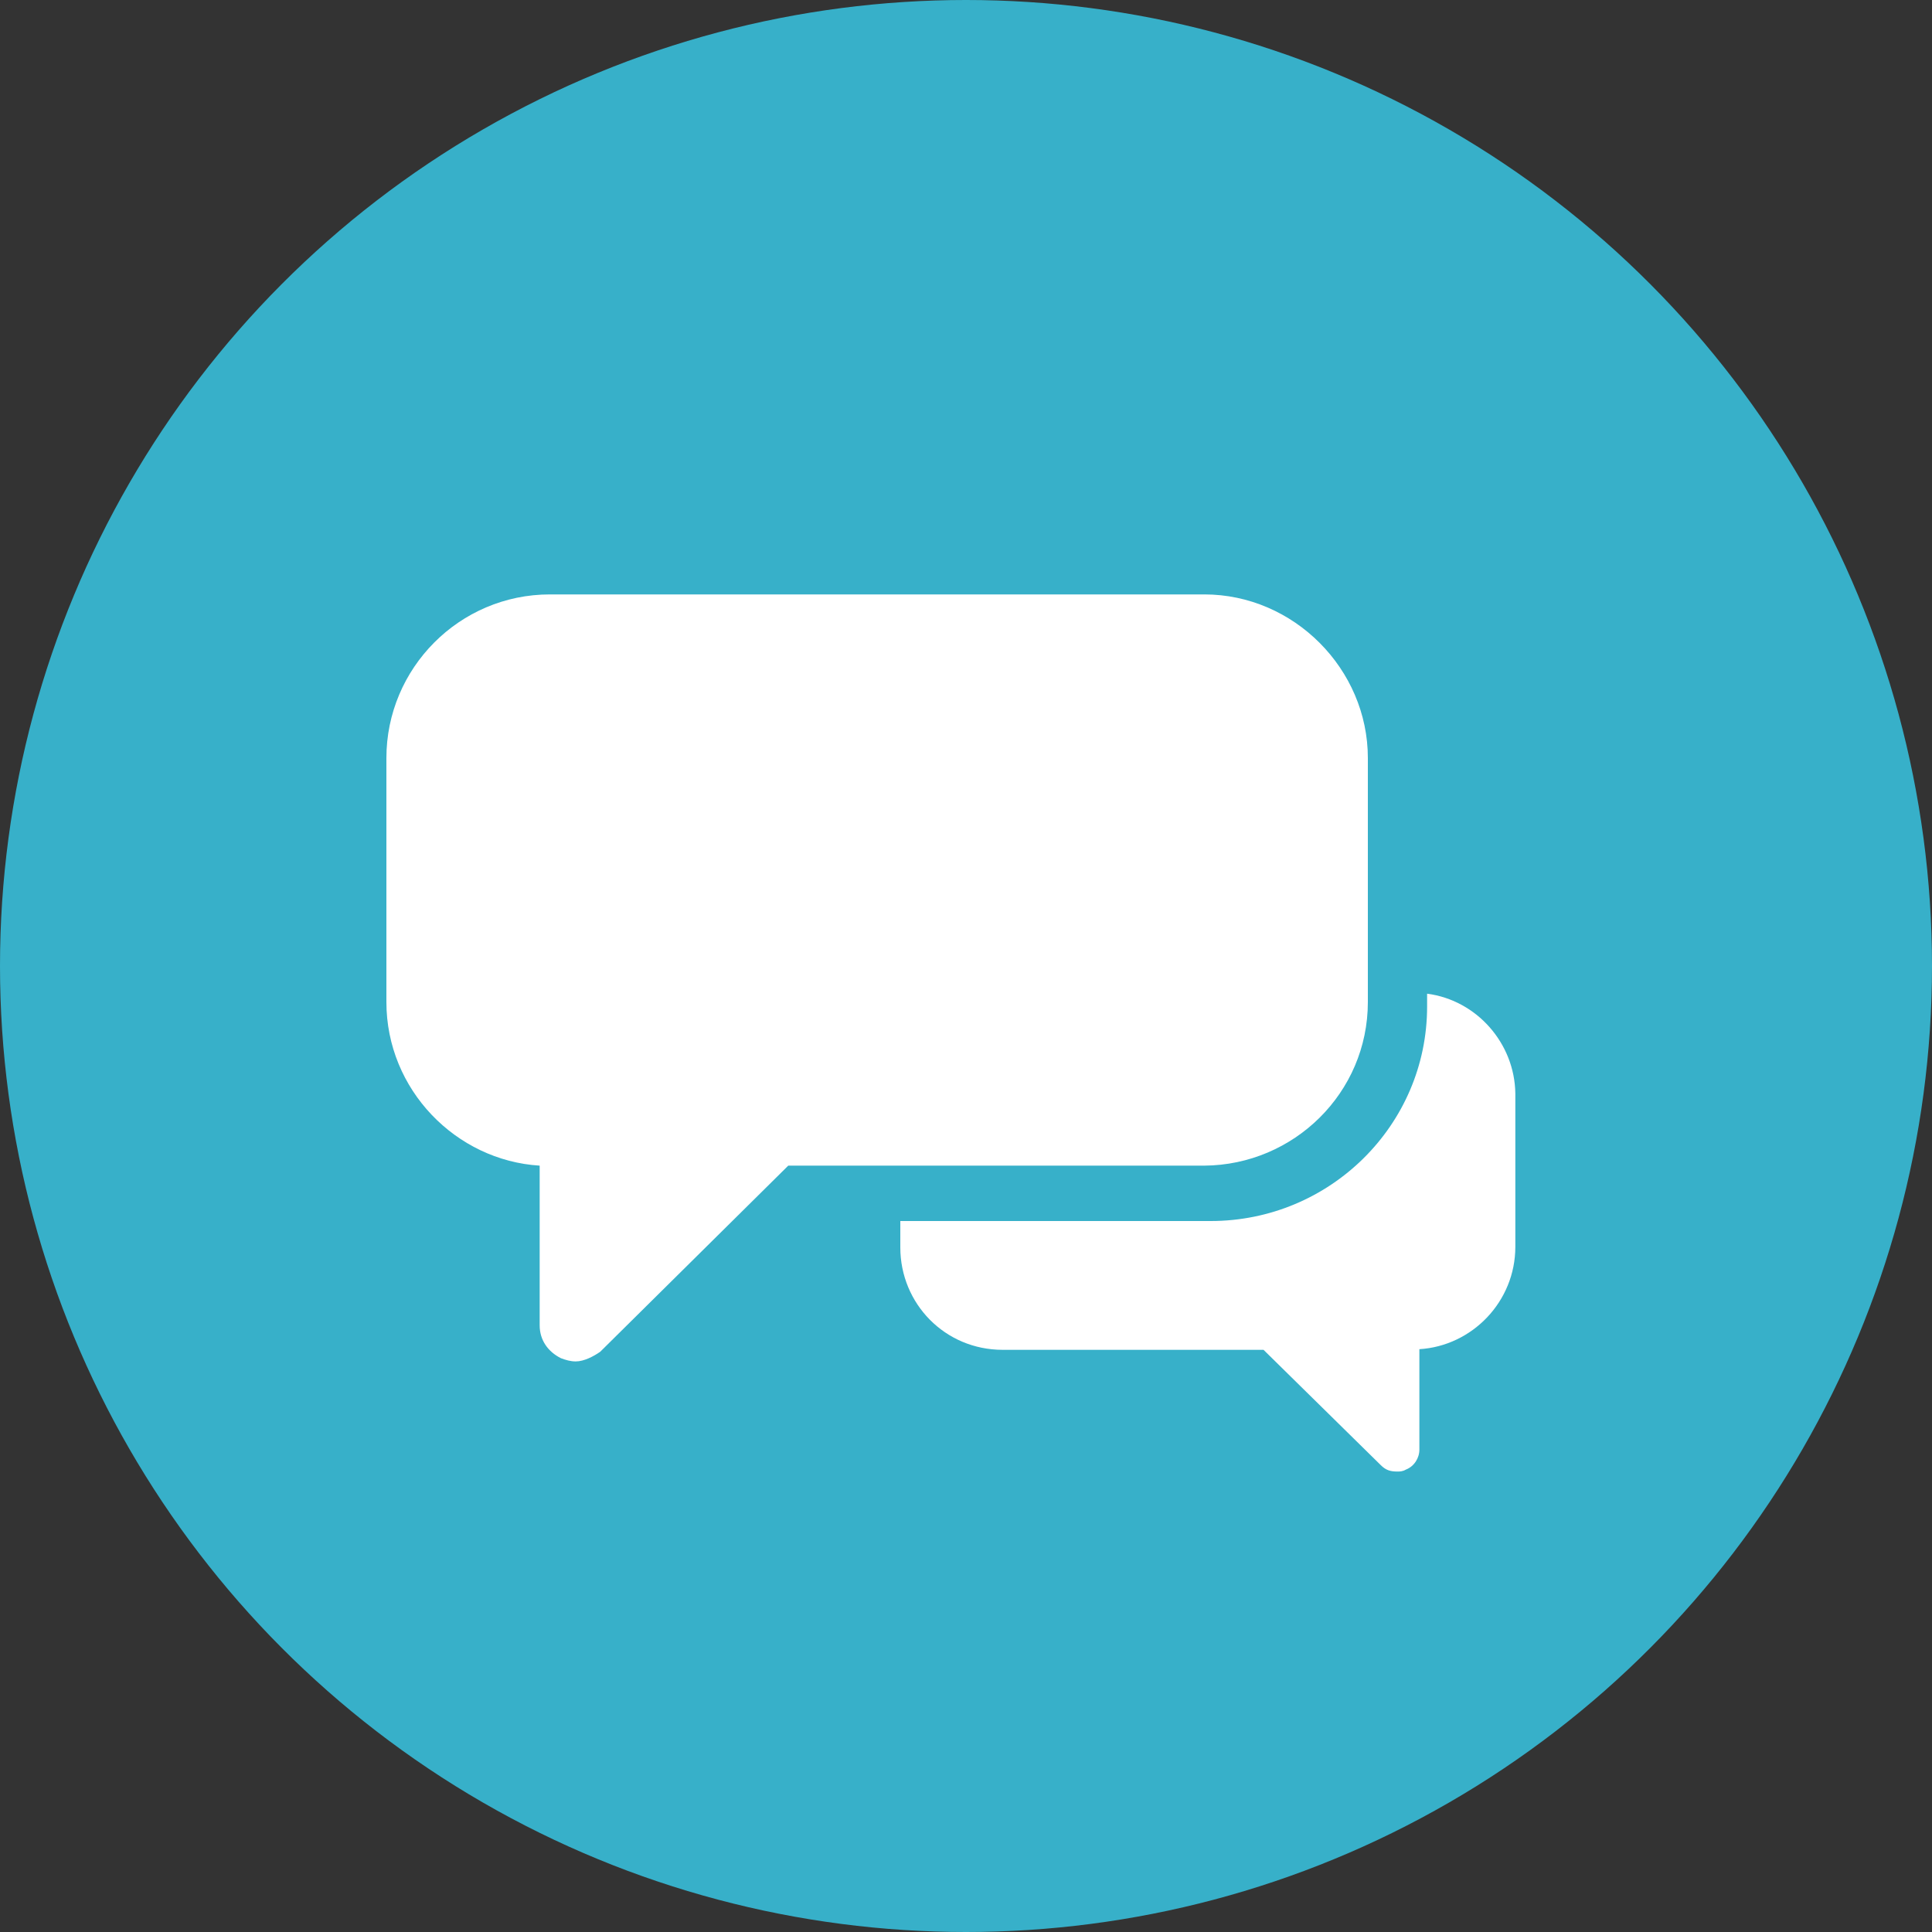
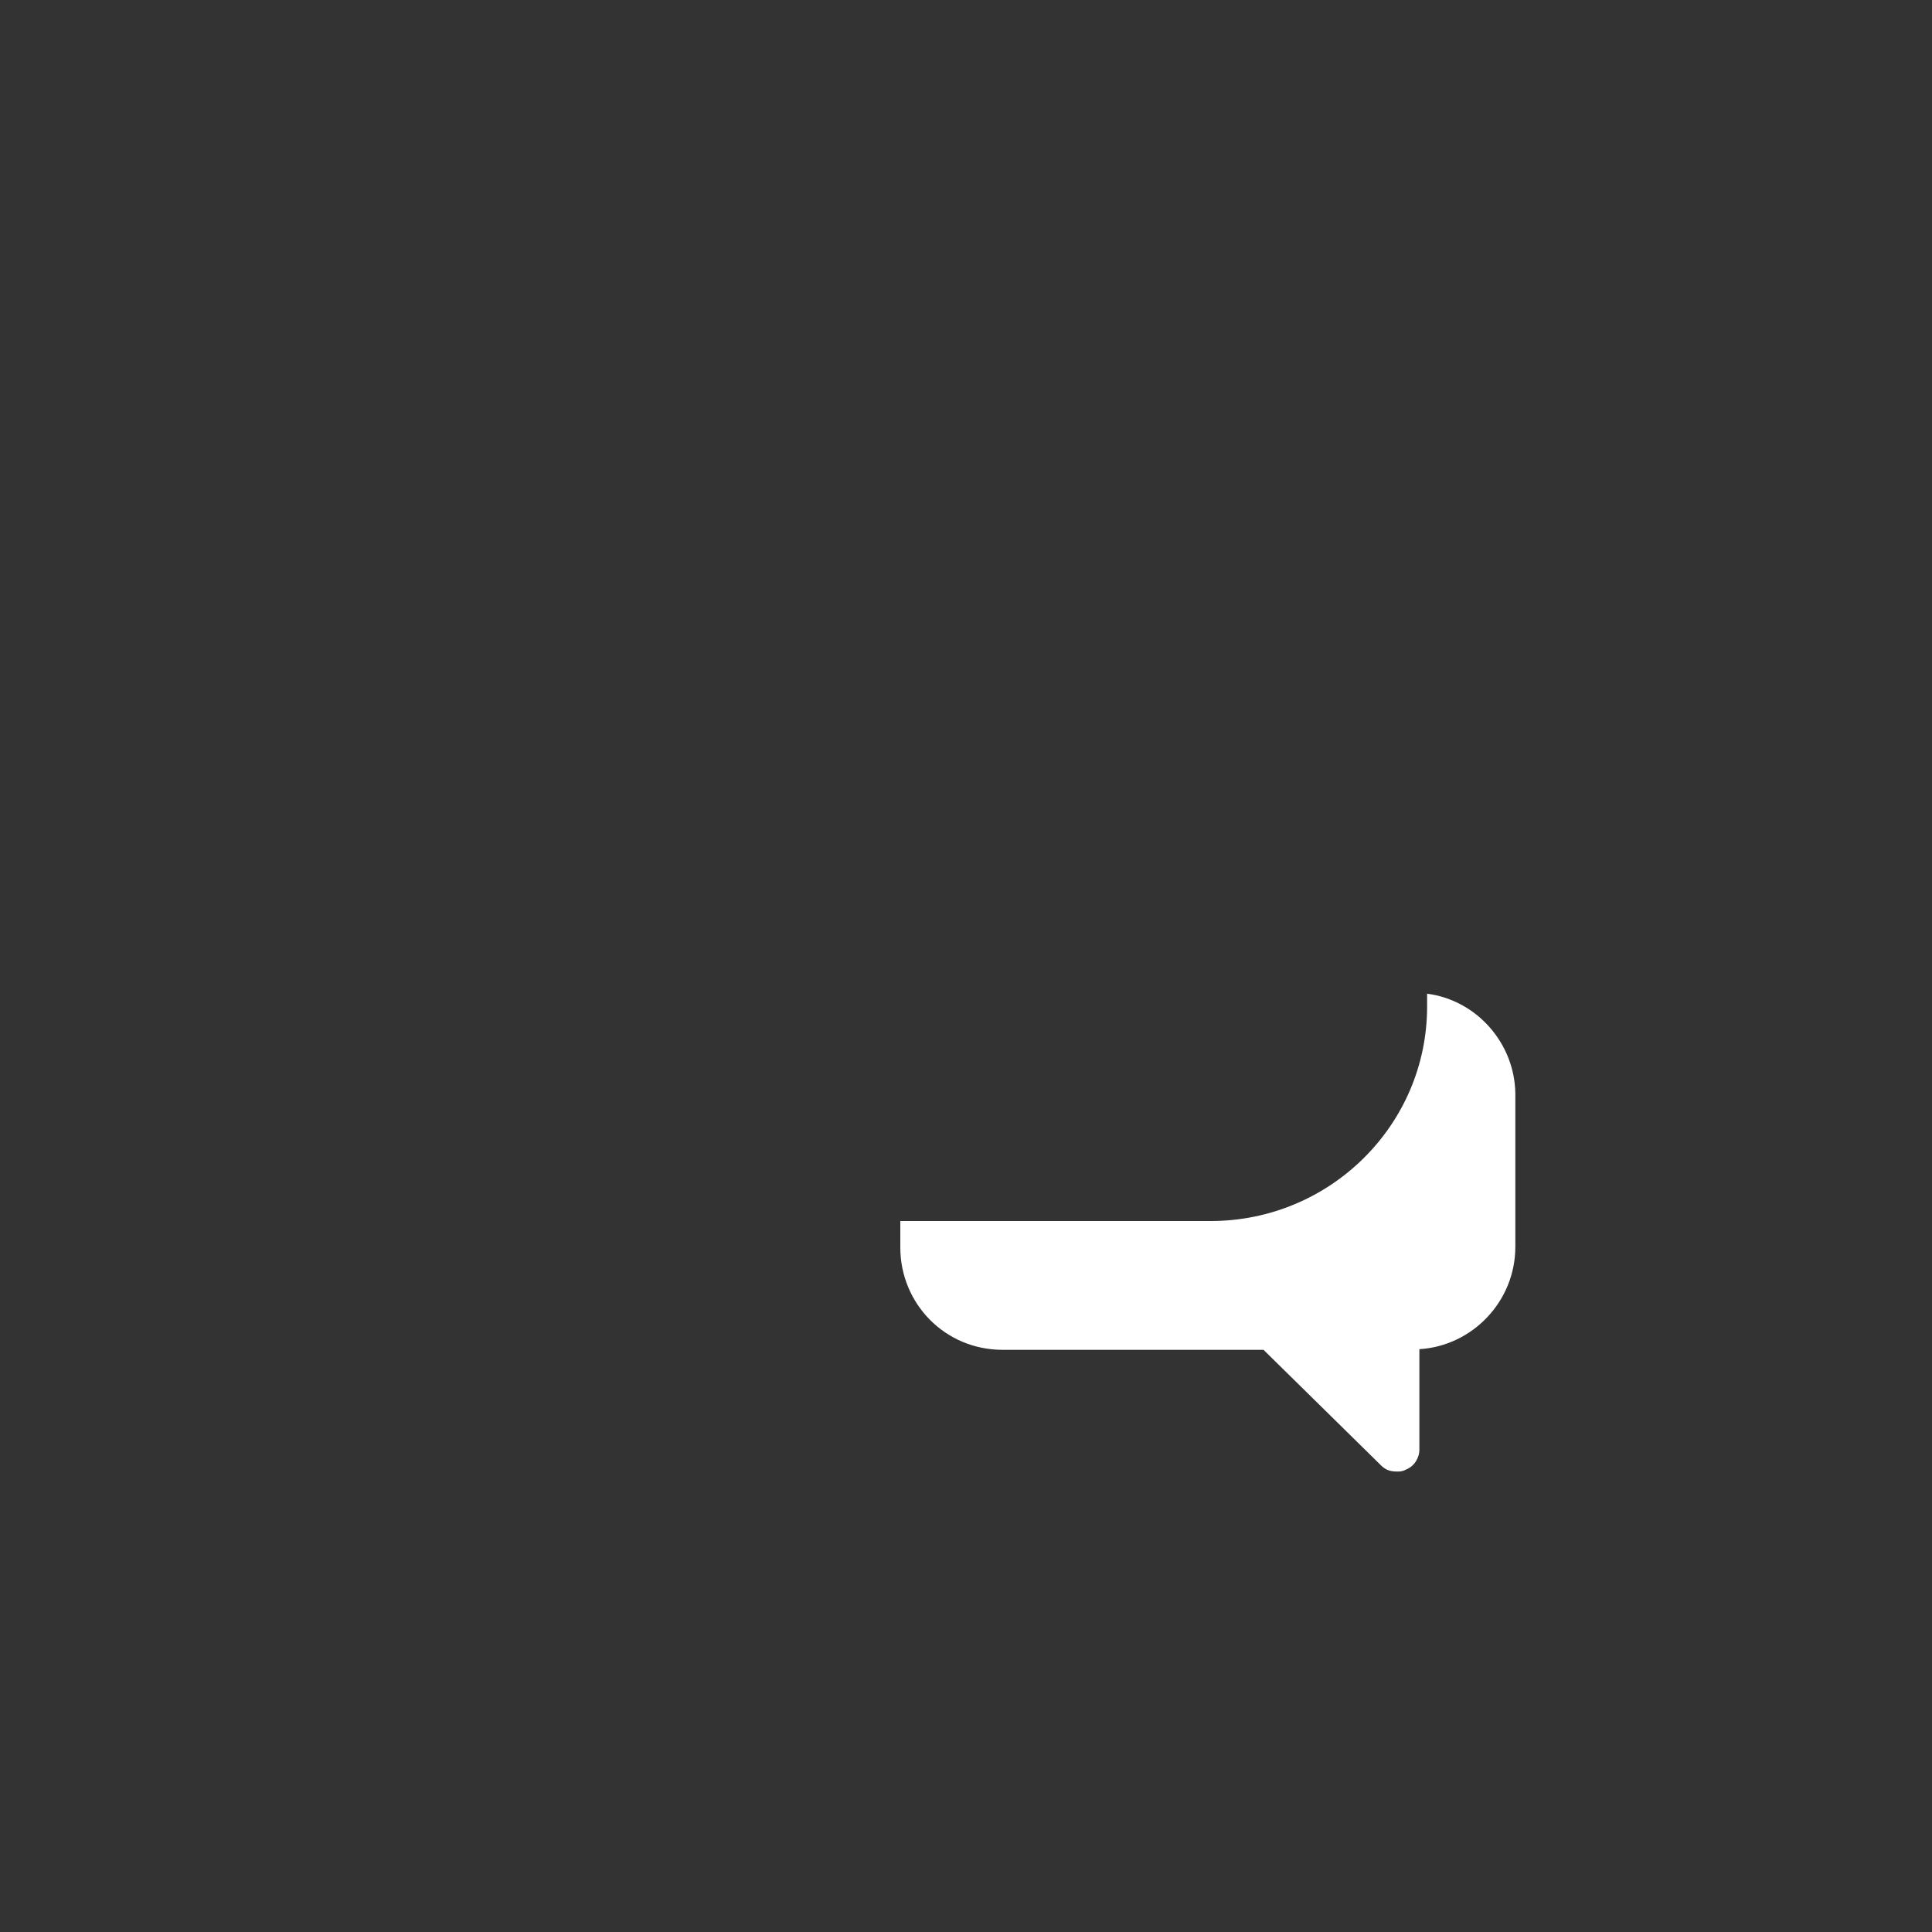
<svg xmlns="http://www.w3.org/2000/svg" version="1.1" id="Layer_1" x="0px" y="0px" viewBox="0 0 30 30" style="enable-background:new 0 0 30 30;" xml:space="preserve">
  <rect x="0" y="0" width="30" height="30" fill="#333333" stroke="none" />
  <style type="text/css">
	.st0{fill:#37B0C9;}
	.st1{fill:#FFFFFF;}
</style>
  <g>
-     <circle class="st0" cx="15" cy="15" r="15" />
-     <path class="st1" d="M15,18.31" />
    <g>
-       <path class="st1" d="M21.24,15.56L21.24,15.56v-3.79c0-1.38-1.15-2.54-2.54-2.54H8.54C7.13,9.23,6,10.38,6,11.77v3.79    c0,1.36,1.08,2.46,2.38,2.54v2.48c0,0.23,0.13,0.41,0.33,0.51c0.08,0.03,0.15,0.05,0.23,0.05c0.13,0,0.28-0.08,0.38-0.15    l2.92-2.89h6.46C20.09,18.09,21.24,16.97,21.24,15.56L21.24,15.56z" />
      <path class="st1" d="M22.16,15.43v0.2c0,1.84-1.51,3.33-3.36,3.33h-4.82v0.41c0,0.87,0.69,1.59,1.59,1.59h4.05l1.82,1.79    c0.08,0.08,0.15,0.1,0.26,0.1c0.03,0,0.08,0,0.13-0.03c0.13-0.05,0.21-0.18,0.21-0.31v-1.56c0.82-0.05,1.49-0.74,1.49-1.59v-2.38    C23.52,16.2,22.93,15.53,22.16,15.43L22.16,15.43z" />
    </g>
  </g>
</svg>